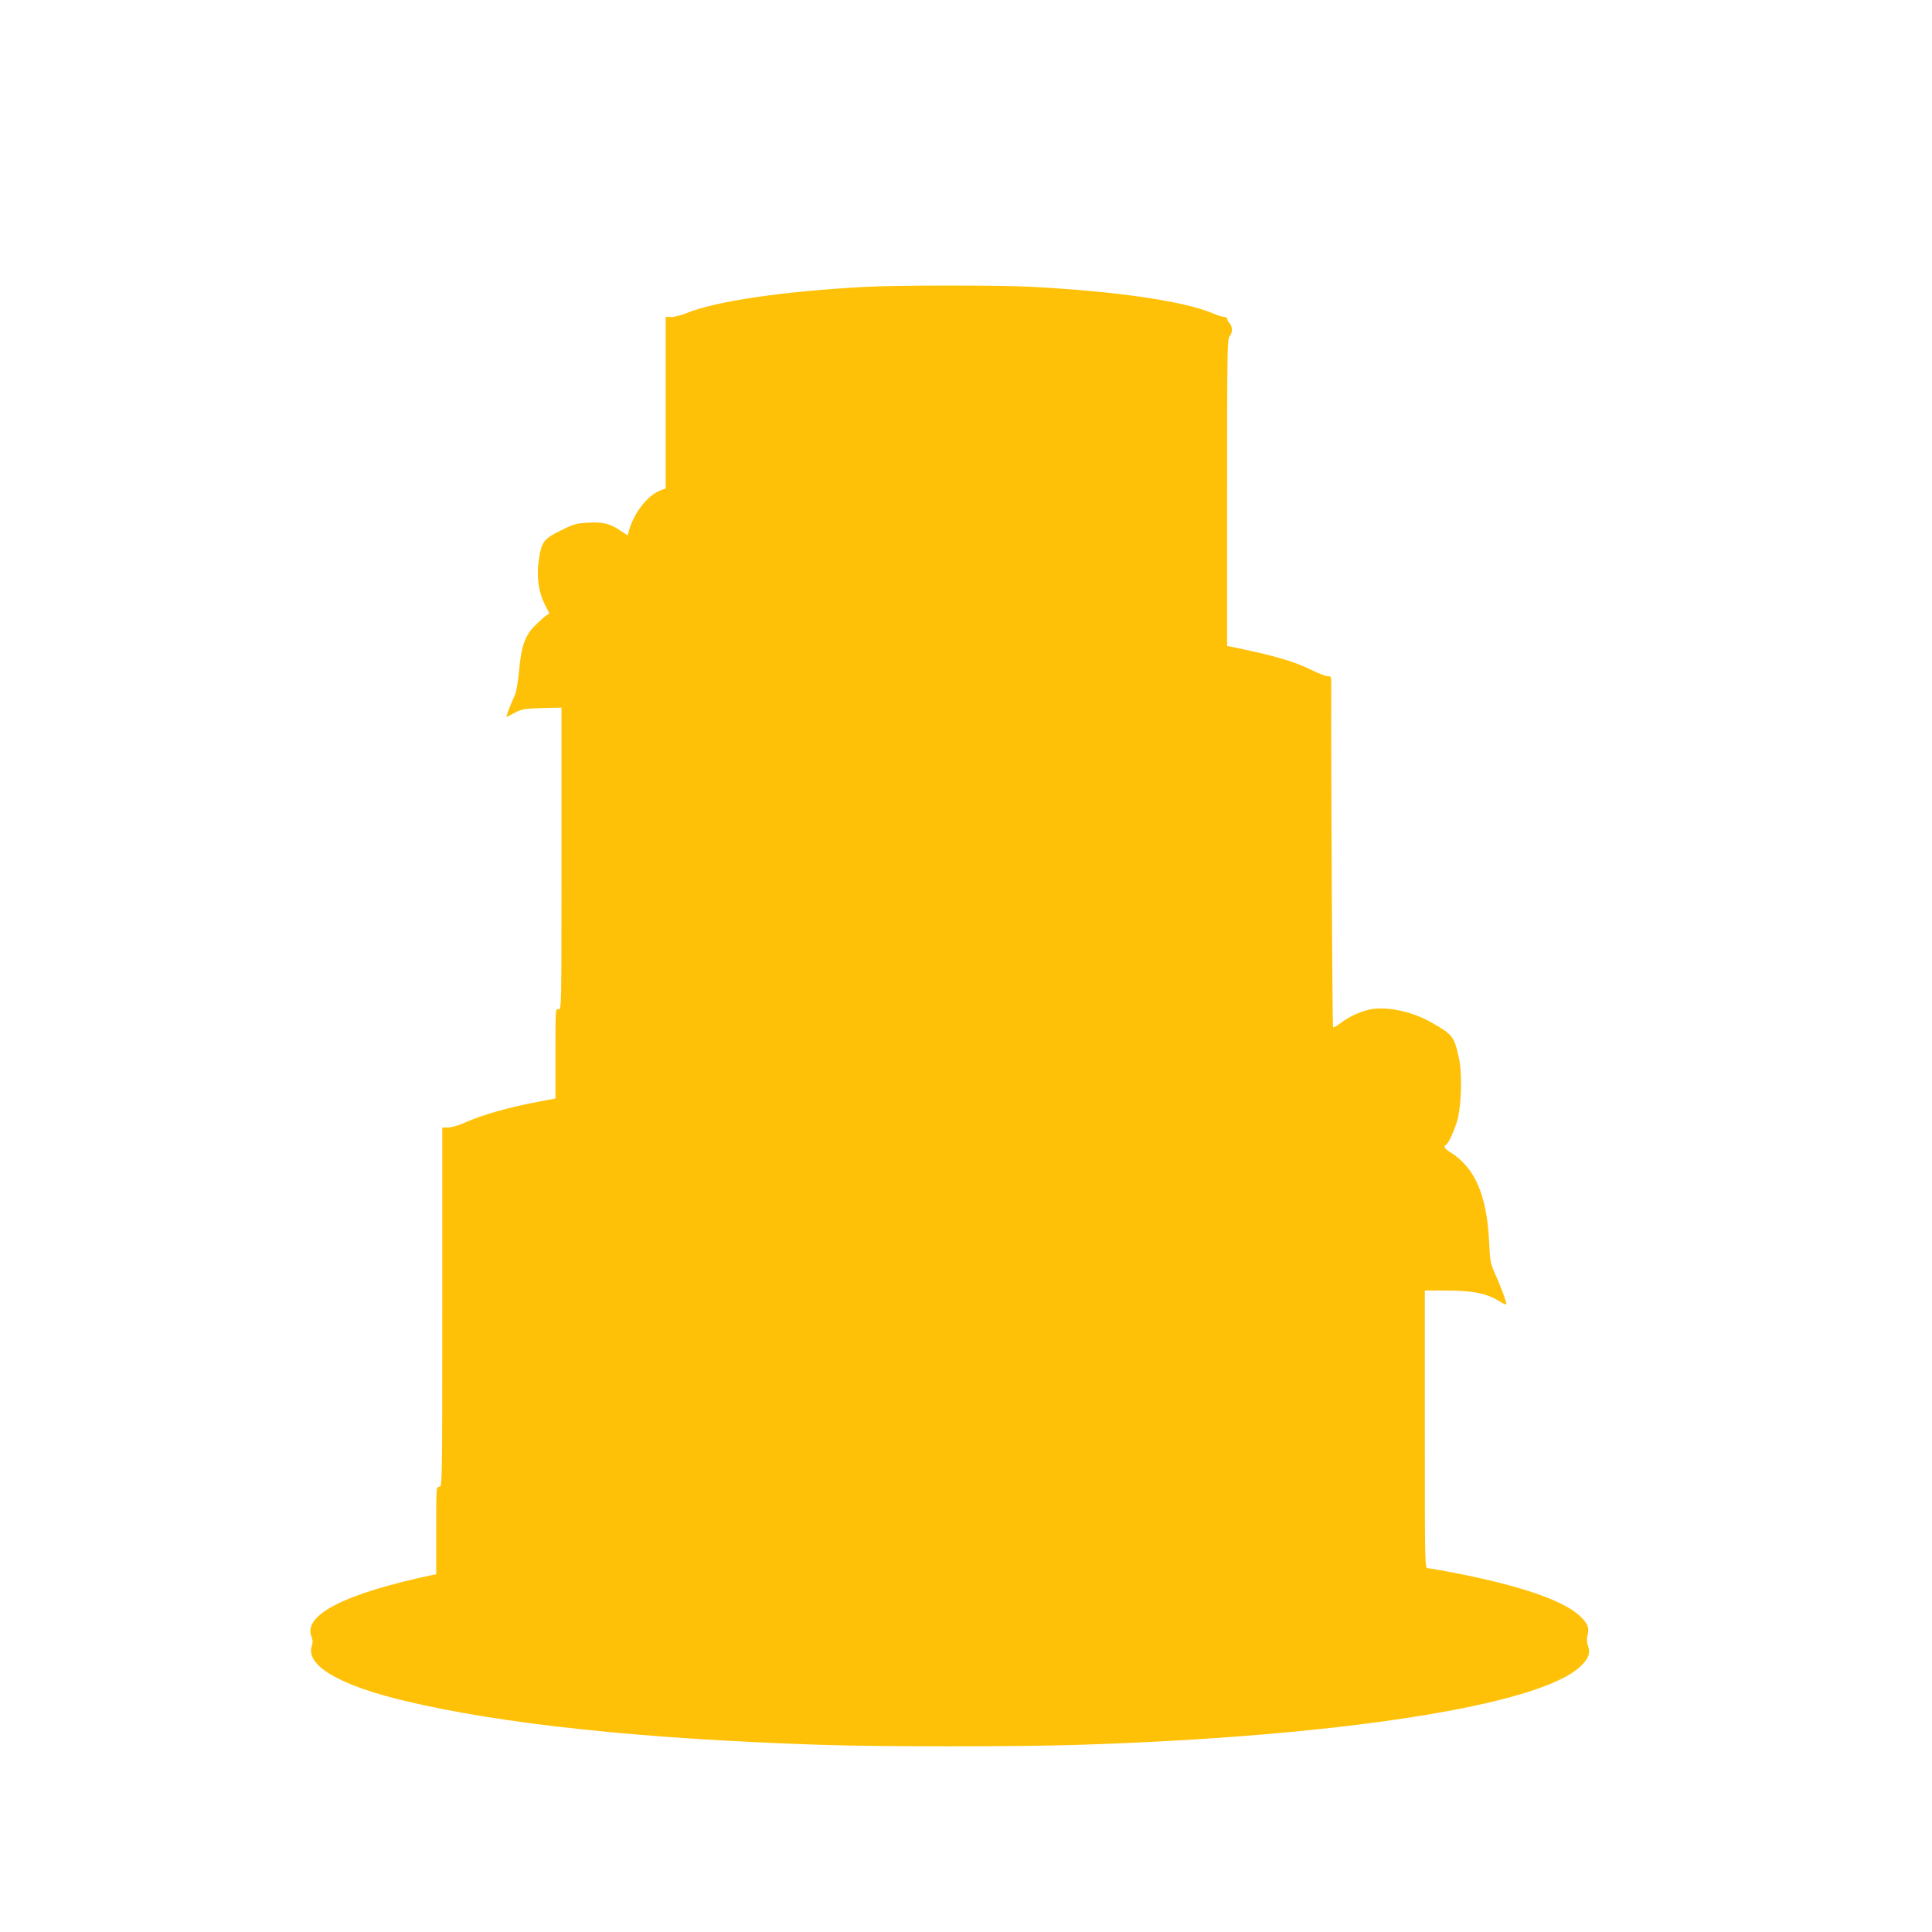
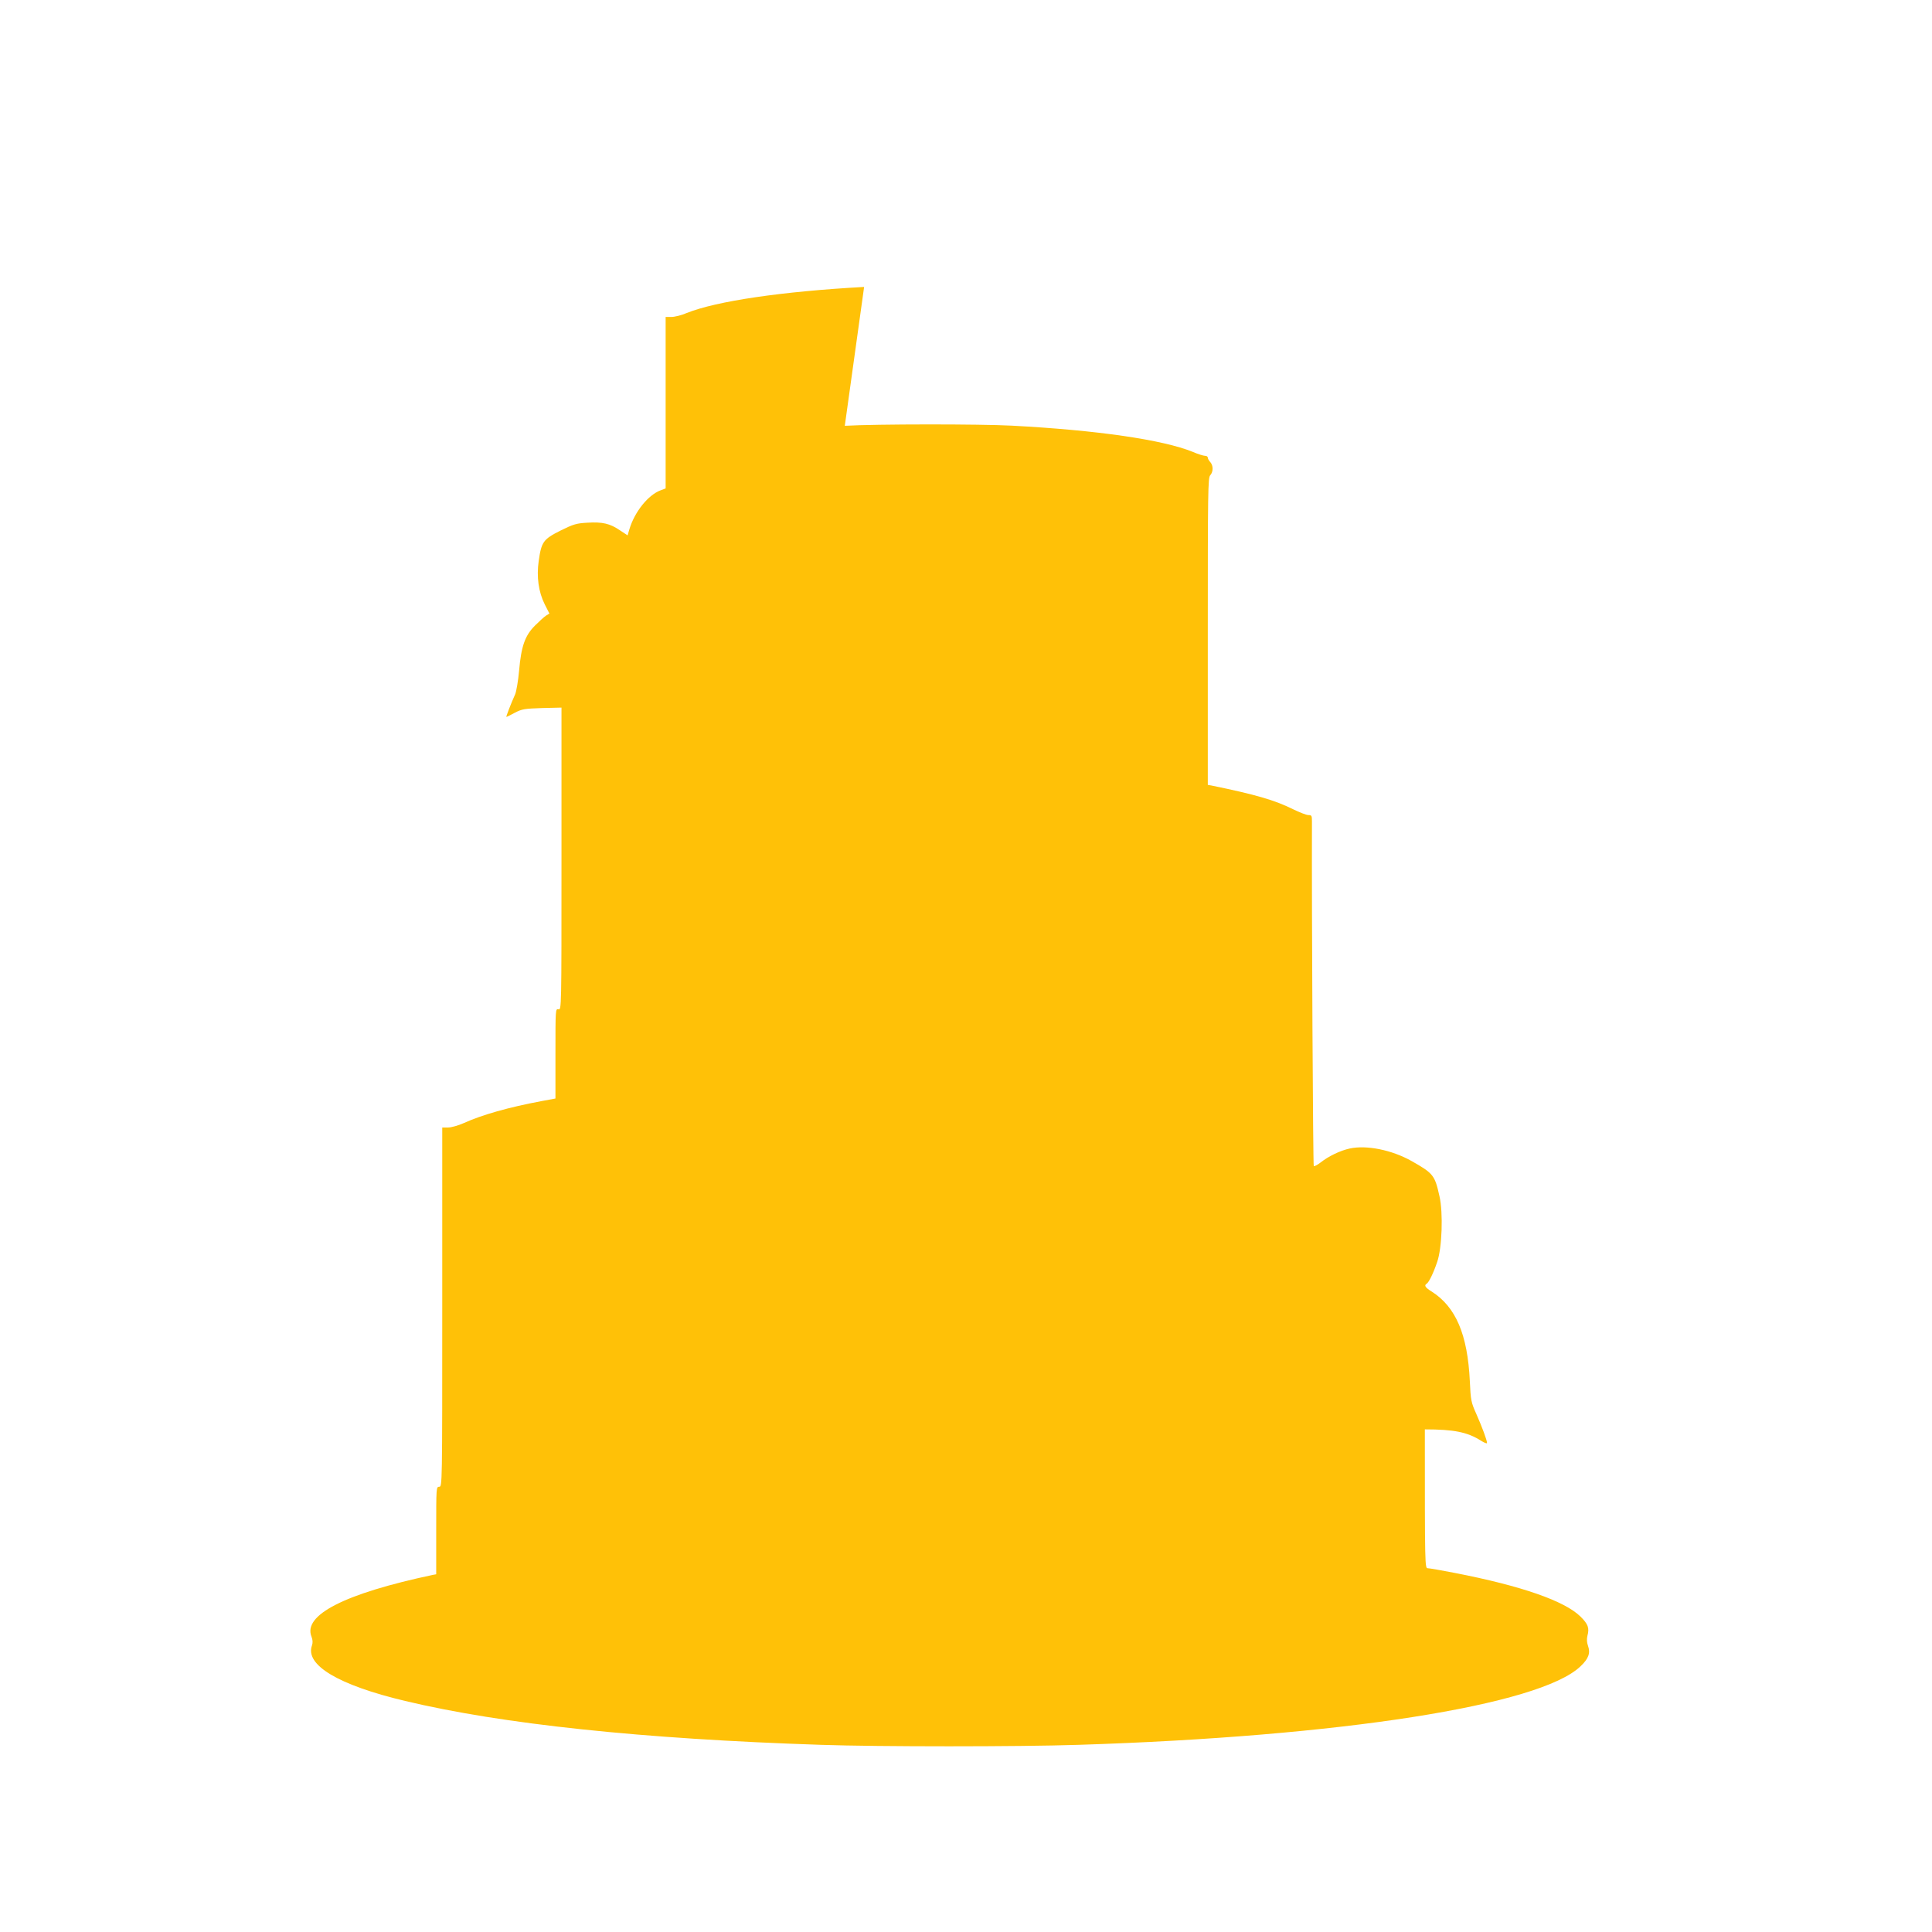
<svg xmlns="http://www.w3.org/2000/svg" version="1.0" width="1280pt" height="1280pt" viewBox="0 0 1280 1280" preserveAspectRatio="xMidYMid meet">
  <g transform="translate(0,1280) scale(0.1,-0.1)" fill="#ffc107" stroke="none">
-     <path d="M5725 10899 c-546 -30 -979 -94 -1176 -173 -34 -15 -80 -26 -101 -26 l-38 0 0 -568 0 -568 -32 -12 c-83 -30 -173 -142 -208 -258 l-12 -41 -50 33 c-67 46 -117 57 -216 51 -74 -4 -93 -10 -180 -53 -113 -57 -125 -74 -143 -201 -15 -105 -1 -205 40 -287 l31 -61 -23 -14 c-12 -8 -45 -38 -73 -66 -66 -66 -91 -137 -105 -300 -6 -66 -18 -136 -26 -155 -28 -62 -62 -150 -58 -150 2 0 27 12 56 28 48 25 65 27 181 31 l128 3 0 -1002 c0 -997 0 -1002 -20 -997 -20 5 -20 0 -20 -293 l0 -298 -92 -17 c-218 -41 -395 -91 -516 -146 -36 -16 -82 -29 -103 -29 l-39 0 0 -1190 c0 -1183 0 -1190 -20 -1190 -20 0 -20 -7 -20 -290 l0 -290 -22 -4 c-585 -124 -863 -266 -804 -410 8 -21 9 -39 3 -57 -48 -130 175 -263 616 -368 644 -154 1571 -252 2757 -291 382 -13 1309 -13 1705 0 1735 55 3057 262 3326 520 54 51 67 88 50 136 -8 22 -9 45 -4 66 14 52 5 77 -45 127 -105 104 -391 204 -834 290 -87 17 -167 31 -178 31 -20 0 -20 3 -20 920 l0 920 128 0 c193 0 282 -18 372 -75 22 -14 40 -21 40 -15 0 17 -32 104 -70 190 -36 80 -38 92 -44 220 -15 310 -93 492 -254 594 -42 26 -50 40 -32 51 15 9 45 71 70 145 32 93 40 325 15 434 -31 140 -40 152 -187 235 -129 72 -295 106 -407 82 -64 -14 -141 -51 -194 -93 -21 -16 -41 -27 -45 -23 -5 5 -14 1672 -12 2283 0 38 -2 42 -24 42 -13 0 -59 18 -102 39 -121 60 -248 97 -541 157 l-23 4 0 1017 c0 924 1 1018 16 1034 21 23 21 65 0 88 -9 9 -16 23 -16 29 0 7 -8 12 -18 12 -10 0 -47 11 -81 26 -200 81 -634 144 -1201 174 -210 11 -895 11 -1105 -1z" />
+     <path d="M5725 10899 c-546 -30 -979 -94 -1176 -173 -34 -15 -80 -26 -101 -26 l-38 0 0 -568 0 -568 -32 -12 c-83 -30 -173 -142 -208 -258 l-12 -41 -50 33 c-67 46 -117 57 -216 51 -74 -4 -93 -10 -180 -53 -113 -57 -125 -74 -143 -201 -15 -105 -1 -205 40 -287 l31 -61 -23 -14 c-12 -8 -45 -38 -73 -66 -66 -66 -91 -137 -105 -300 -6 -66 -18 -136 -26 -155 -28 -62 -62 -150 -58 -150 2 0 27 12 56 28 48 25 65 27 181 31 l128 3 0 -1002 c0 -997 0 -1002 -20 -997 -20 5 -20 0 -20 -293 l0 -298 -92 -17 c-218 -41 -395 -91 -516 -146 -36 -16 -82 -29 -103 -29 l-39 0 0 -1190 c0 -1183 0 -1190 -20 -1190 -20 0 -20 -7 -20 -290 l0 -290 -22 -4 c-585 -124 -863 -266 -804 -410 8 -21 9 -39 3 -57 -48 -130 175 -263 616 -368 644 -154 1571 -252 2757 -291 382 -13 1309 -13 1705 0 1735 55 3057 262 3326 520 54 51 67 88 50 136 -8 22 -9 45 -4 66 14 52 5 77 -45 127 -105 104 -391 204 -834 290 -87 17 -167 31 -178 31 -20 0 -20 3 -20 920 c193 0 282 -18 372 -75 22 -14 40 -21 40 -15 0 17 -32 104 -70 190 -36 80 -38 92 -44 220 -15 310 -93 492 -254 594 -42 26 -50 40 -32 51 15 9 45 71 70 145 32 93 40 325 15 434 -31 140 -40 152 -187 235 -129 72 -295 106 -407 82 -64 -14 -141 -51 -194 -93 -21 -16 -41 -27 -45 -23 -5 5 -14 1672 -12 2283 0 38 -2 42 -24 42 -13 0 -59 18 -102 39 -121 60 -248 97 -541 157 l-23 4 0 1017 c0 924 1 1018 16 1034 21 23 21 65 0 88 -9 9 -16 23 -16 29 0 7 -8 12 -18 12 -10 0 -47 11 -81 26 -200 81 -634 144 -1201 174 -210 11 -895 11 -1105 -1z" />
  </g>
</svg>